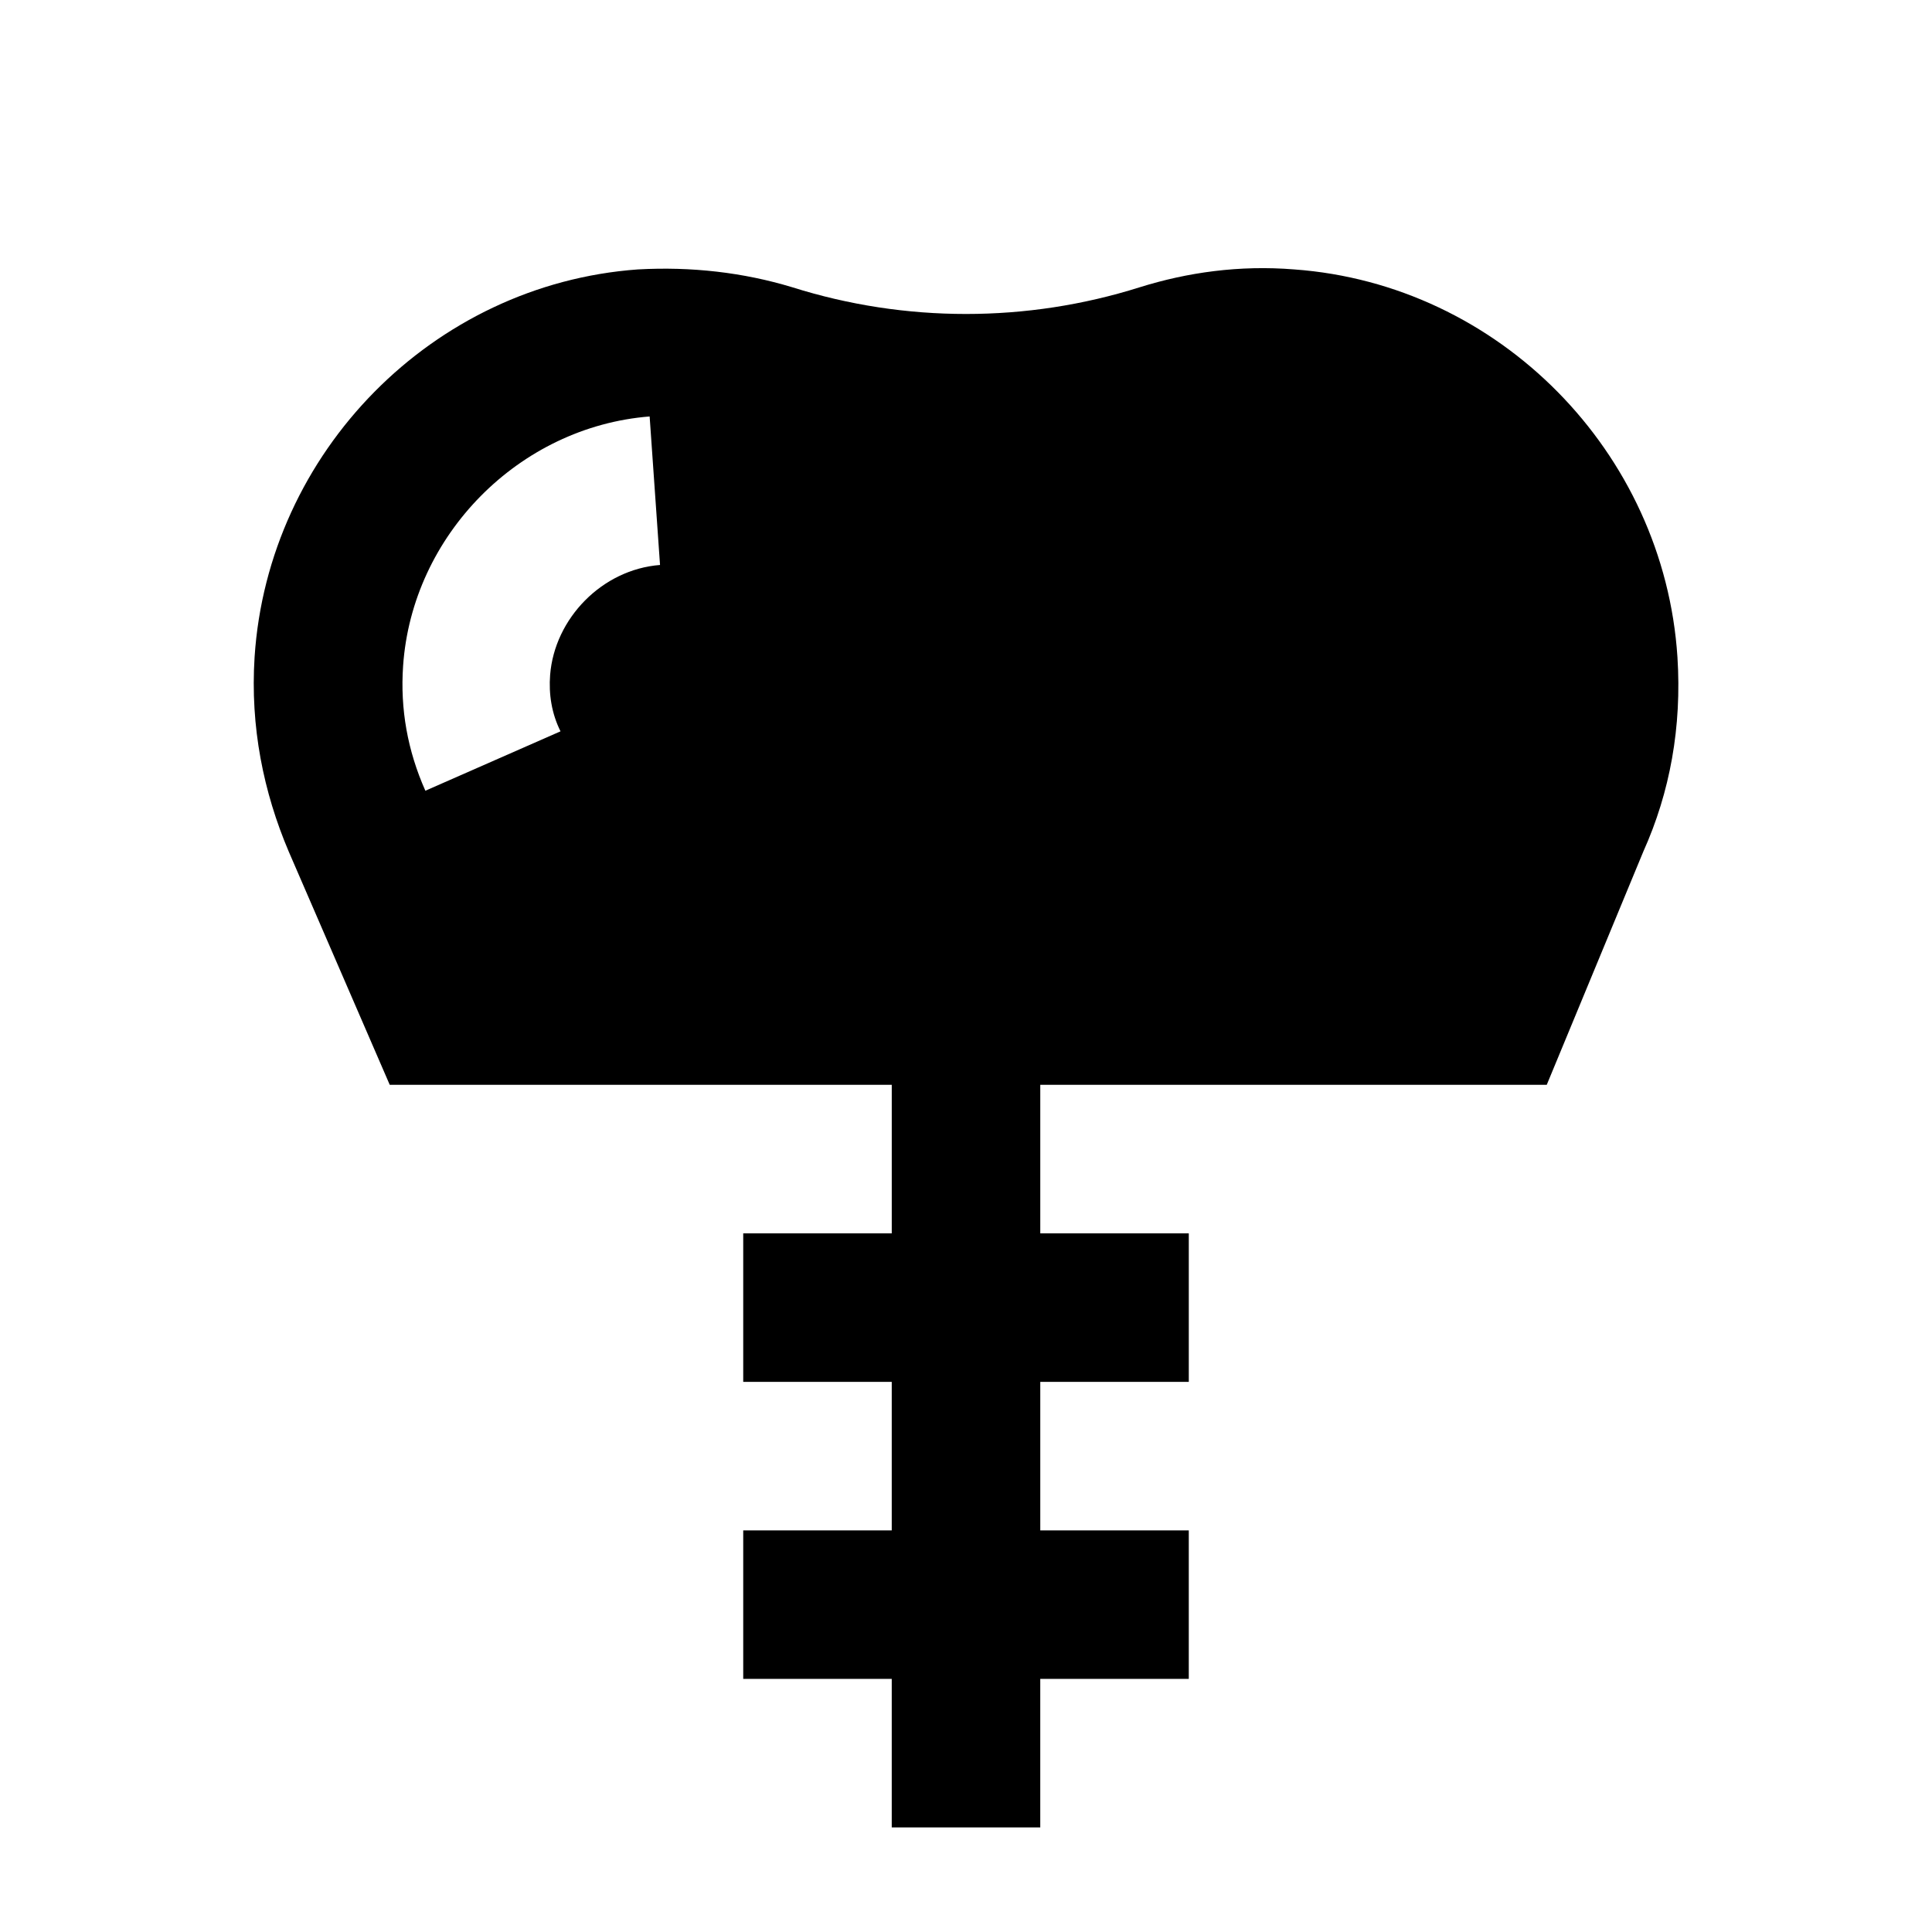
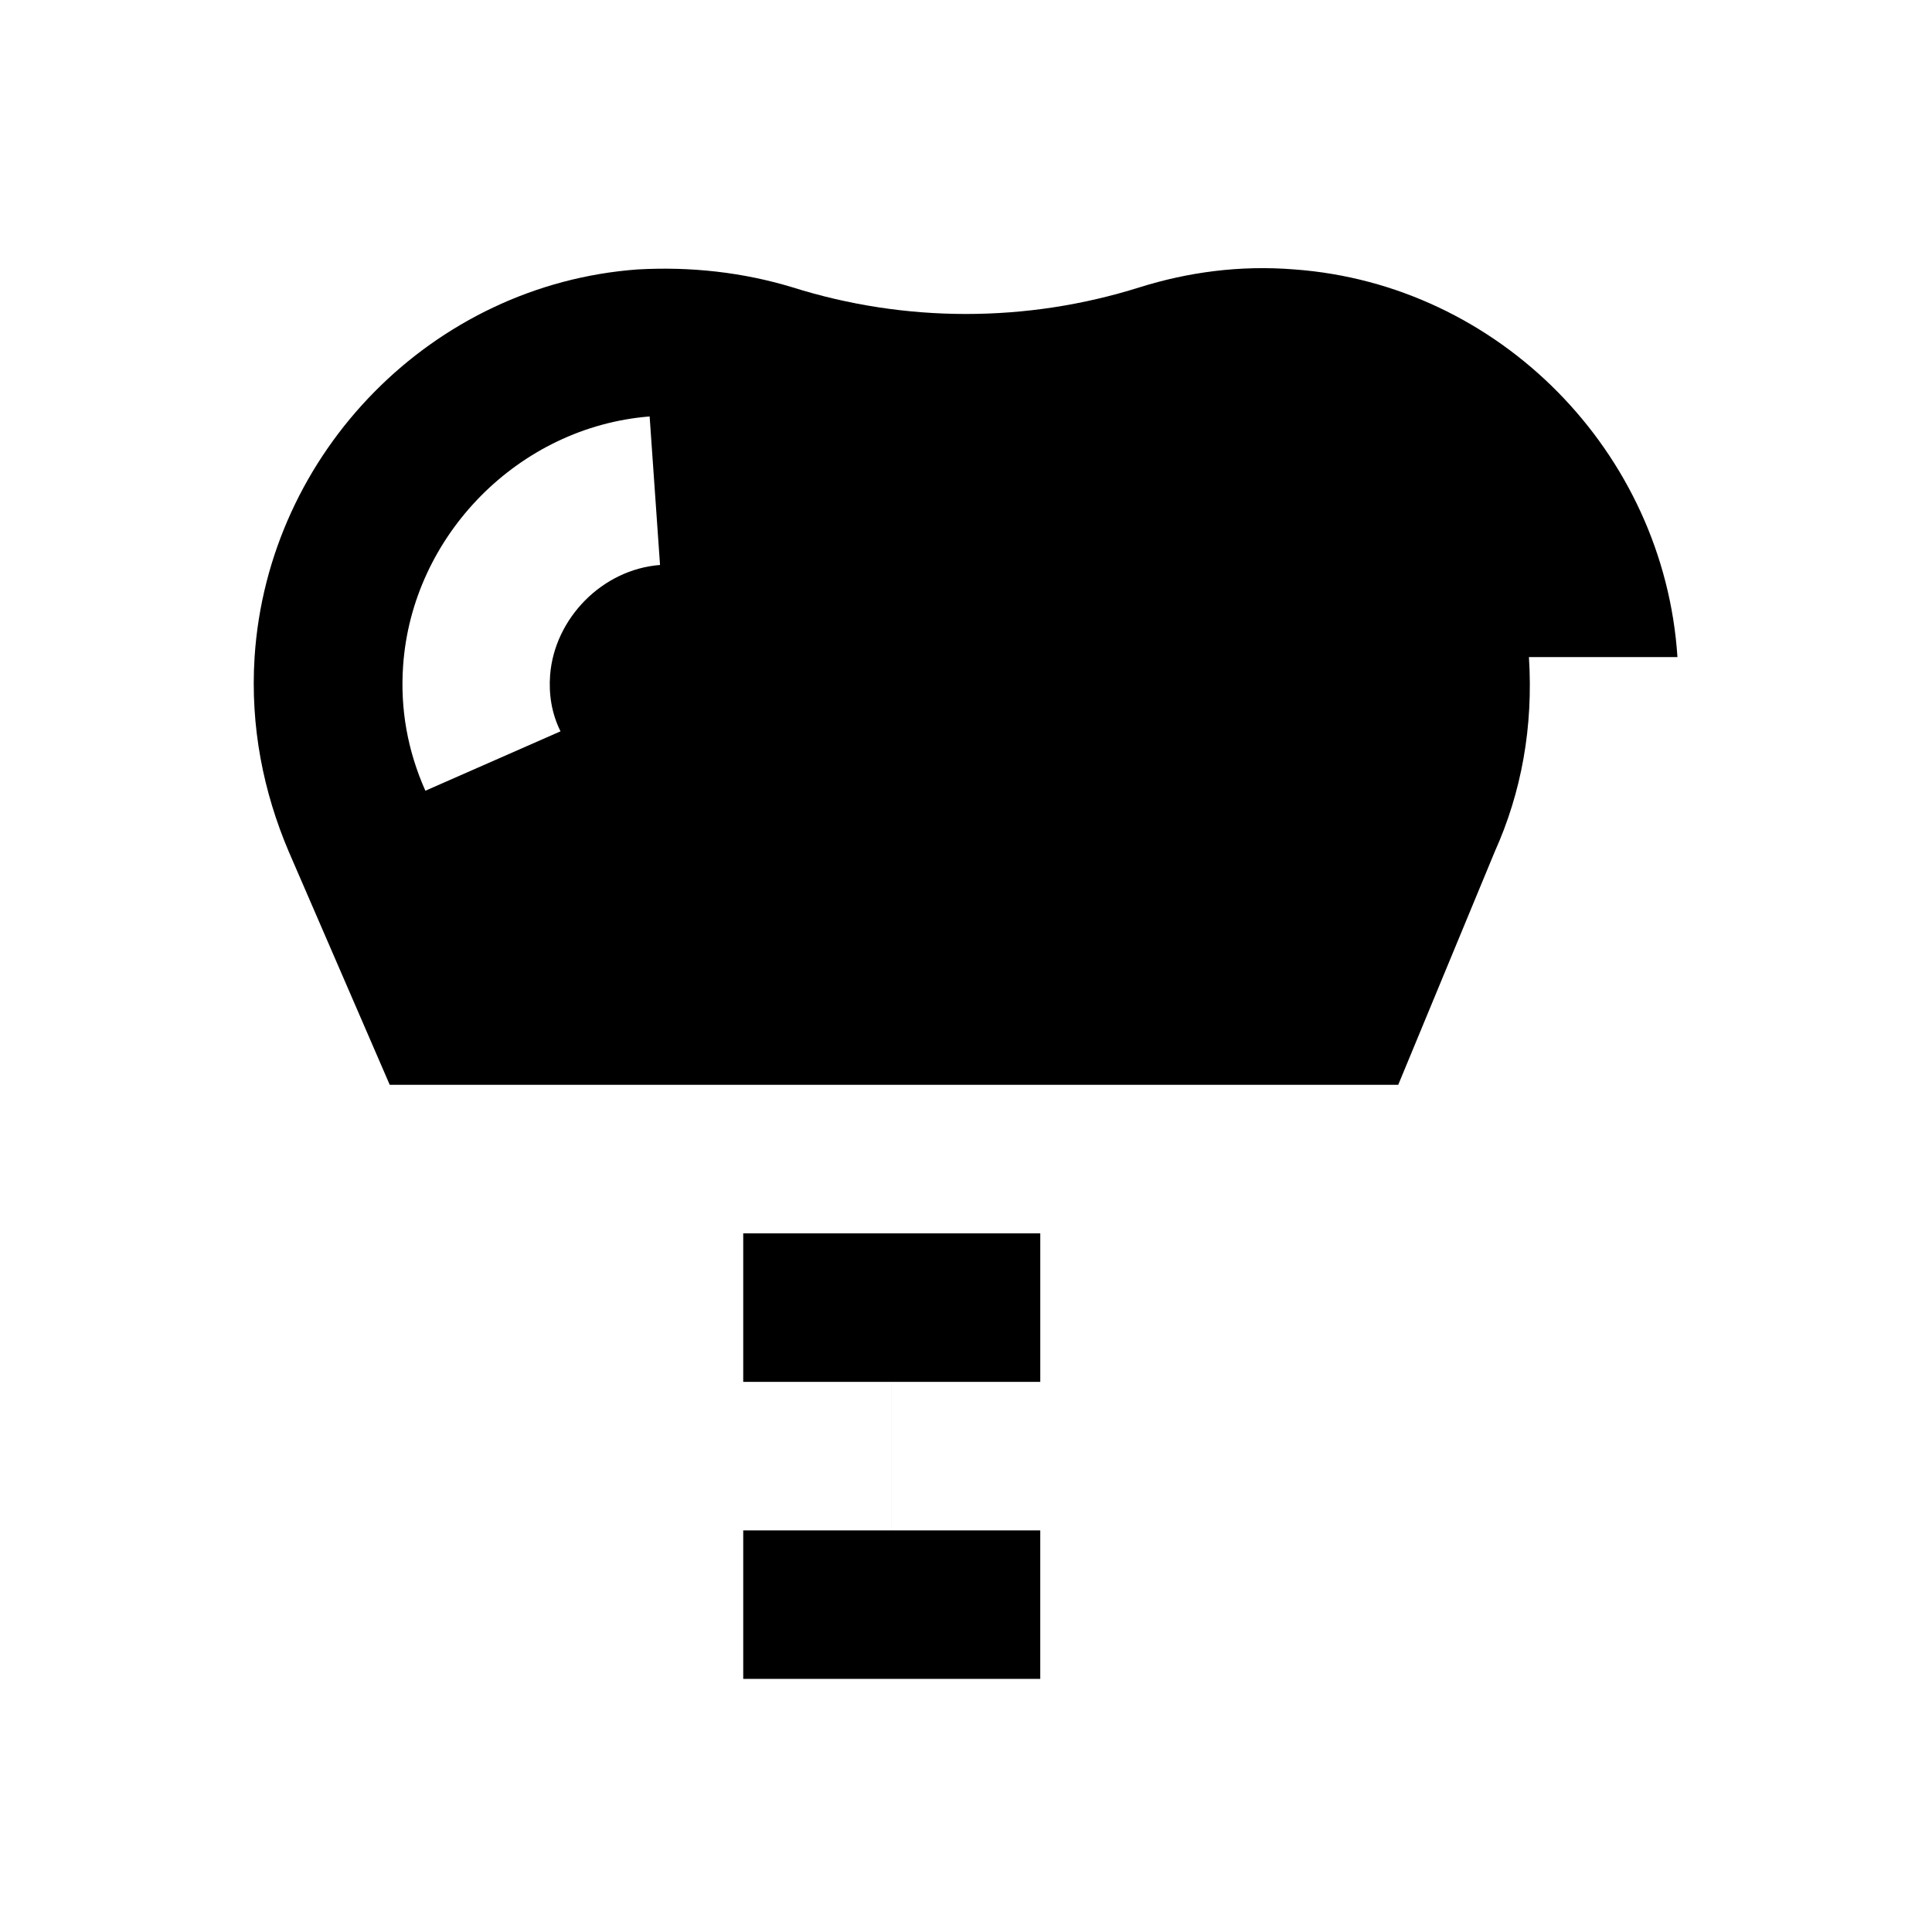
<svg xmlns="http://www.w3.org/2000/svg" fill="#000000" width="800px" height="800px" version="1.1" viewBox="144 144 512 512">
-   <path d="m588.54 318.13c-3.543-54.316-47.23-98.793-101.55-102.73-14.562-1.18-28.34 0.789-40.934 4.723-29.914 9.445-62.188 9.445-92.102 0-12.988-3.938-26.766-5.512-40.934-4.723-54.316 3.938-98.008 48.414-101.55 102.73-1.18 18.5 2.363 35.816 9.055 51.562l26.762 61.797h133.04v39.359h-39.363v39.359h39.359v39.359h-39.359v39.359h39.359v39.359h39.359v-39.359h39.359v-39.359h-39.355v-39.359h39.359v-39.359h-39.359v-39.359h134.22l25.586-61.797c7.082-15.746 10.23-33.062 9.051-51.562zm-298.75 4.723c-0.395 5.117 0.395 10.234 2.754 14.957l-35.816 15.742c-4.723-10.629-6.691-21.648-5.902-33.062 2.363-34.637 30.699-63.371 65.336-66.125l2.754 39.359c-15.348 1.184-27.941 14.172-29.125 29.129z" />
+   <path d="m588.54 318.13c-3.543-54.316-47.23-98.793-101.55-102.73-14.562-1.18-28.34 0.789-40.934 4.723-29.914 9.445-62.188 9.445-92.102 0-12.988-3.938-26.766-5.512-40.934-4.723-54.316 3.938-98.008 48.414-101.55 102.73-1.18 18.5 2.363 35.816 9.055 51.562l26.762 61.797h133.04v39.359h-39.363v39.359h39.359v39.359h-39.359v39.359h39.359v39.359v-39.359h39.359v-39.359h-39.355v-39.359h39.359v-39.359h-39.359v-39.359h134.22l25.586-61.797c7.082-15.746 10.23-33.062 9.051-51.562zm-298.75 4.723c-0.395 5.117 0.395 10.234 2.754 14.957l-35.816 15.742c-4.723-10.629-6.691-21.648-5.902-33.062 2.363-34.637 30.699-63.371 65.336-66.125l2.754 39.359c-15.348 1.184-27.941 14.172-29.125 29.129z" />
</svg>